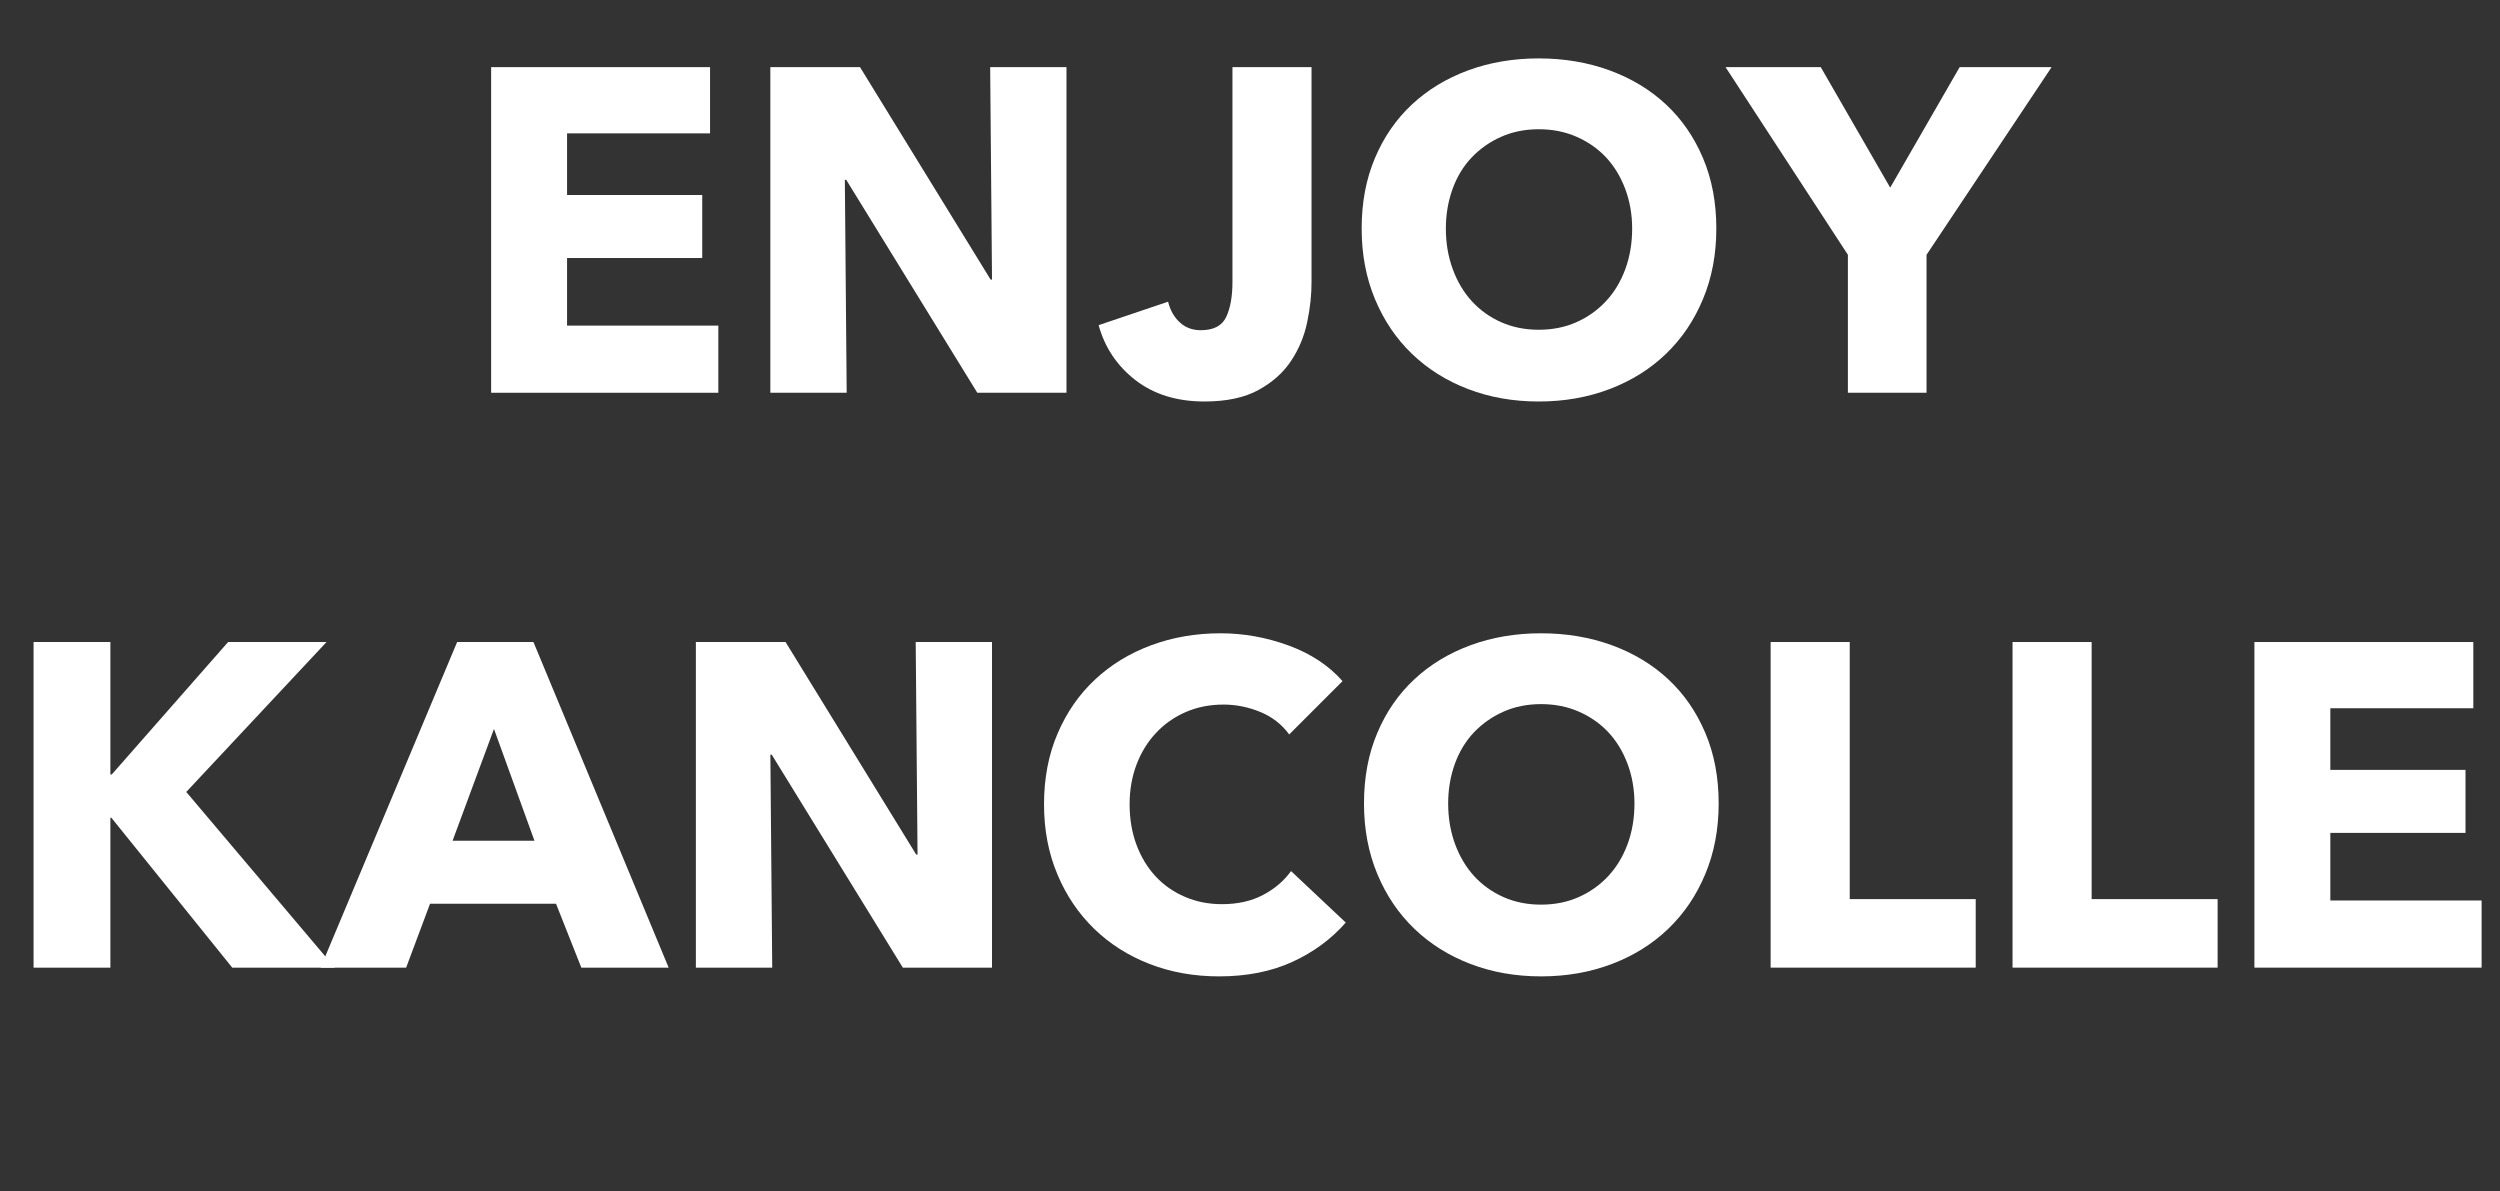
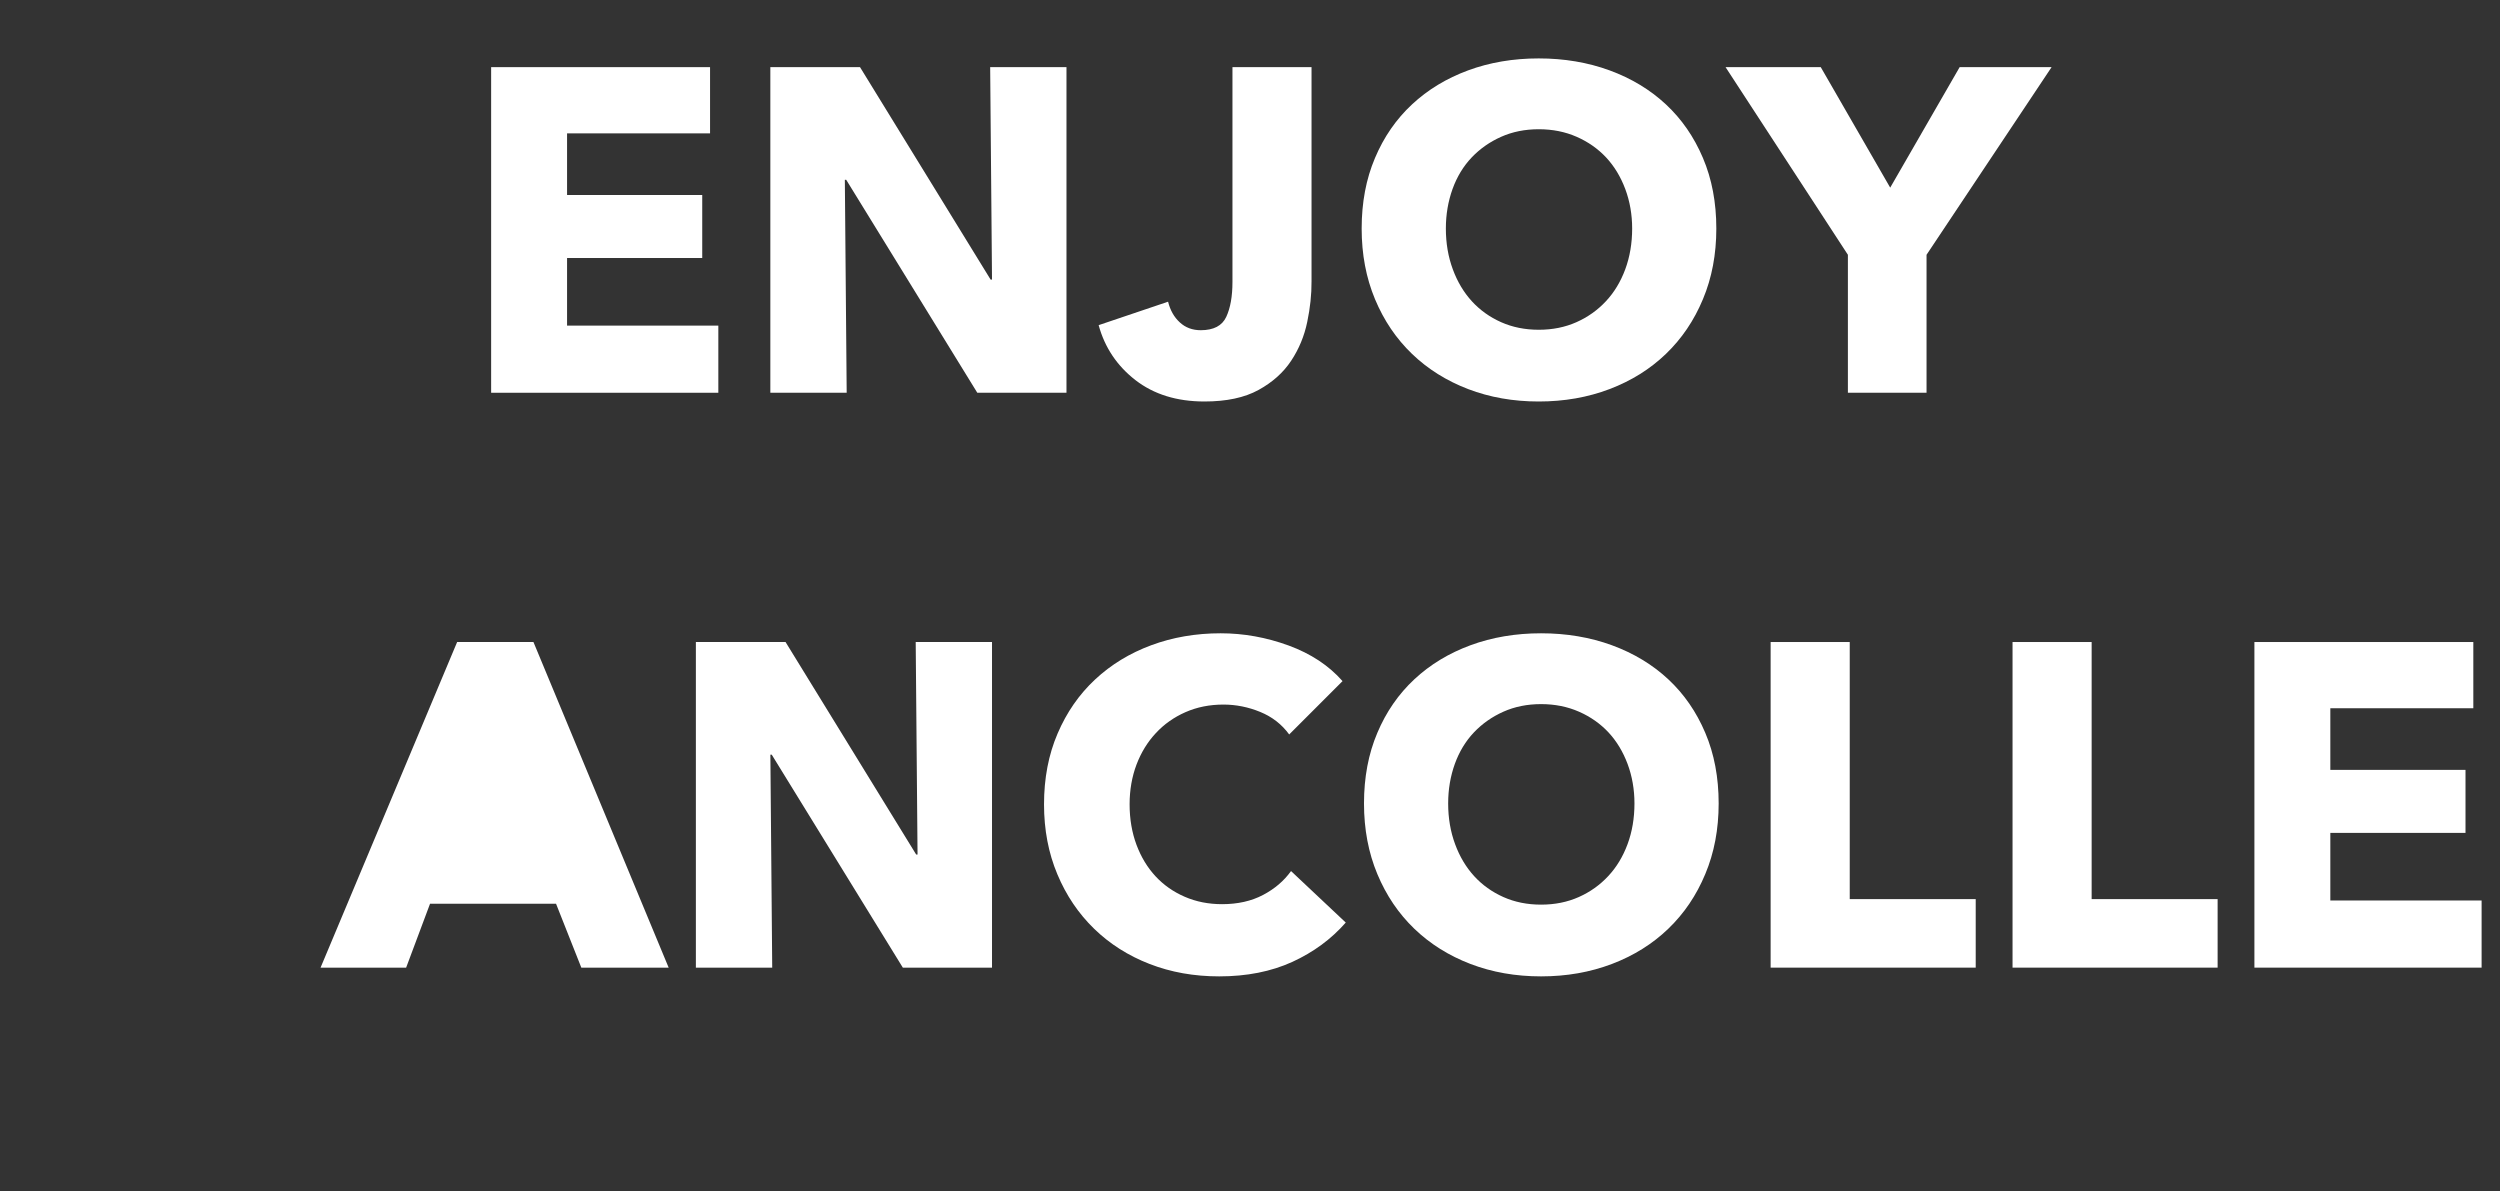
<svg xmlns="http://www.w3.org/2000/svg" version="1.1" x="0px" y="0px" width="65.231px" height="31.08px" viewBox="0 0 65.231 31.08" enable-background="new 0 0 65.231 31.08" xml:space="preserve">
  <rect x="0" y="0" width="65.231" height="31.08" fill="#333333" stroke="none" />
  <defs>
</defs>
  <g>
    <path fill="#FFFFFF" d="M12.815,10.248V1.752h5.712V3.48h-3.731v1.608h3.527v1.644h-3.527v1.764h3.947v1.752H12.815z" />
    <path fill="#FFFFFF" d="M25.5,10.248l-3.42-5.556h-0.036l0.048,5.556H20.1V1.752h2.34l3.408,5.544h0.036l-0.048-5.544h1.991v8.496   H25.5z" />
    <path fill="#FFFFFF" d="M34.109,8.4c-0.076,0.368-0.216,0.706-0.42,1.014s-0.488,0.562-0.853,0.762c-0.364,0.2-0.834,0.3-1.41,0.3   c-0.72,0-1.319-0.186-1.8-0.558c-0.479-0.372-0.8-0.85-0.96-1.434l1.812-0.612c0.056,0.224,0.157,0.404,0.306,0.54   c0.147,0.136,0.33,0.204,0.546,0.204c0.336,0,0.558-0.116,0.666-0.348s0.162-0.536,0.162-0.912V1.752h2.063v5.592   C34.223,7.68,34.186,8.032,34.109,8.4z" />
    <path fill="#FFFFFF" d="M44.783,5.964c0,0.672-0.116,1.286-0.349,1.842c-0.231,0.556-0.554,1.032-0.966,1.428   s-0.902,0.702-1.47,0.918c-0.568,0.216-1.185,0.324-1.849,0.324s-1.277-0.108-1.842-0.324c-0.563-0.216-1.052-0.522-1.464-0.918   s-0.734-0.872-0.966-1.428c-0.232-0.556-0.348-1.17-0.348-1.842c0-0.68,0.115-1.294,0.348-1.842   c0.231-0.548,0.554-1.014,0.966-1.398c0.412-0.384,0.9-0.68,1.464-0.888c0.564-0.208,1.178-0.312,1.842-0.312   s1.28,0.104,1.849,0.312c0.567,0.208,1.058,0.504,1.47,0.888c0.412,0.384,0.734,0.85,0.966,1.398   C44.667,4.67,44.783,5.284,44.783,5.964z M42.587,5.964c0-0.368-0.061-0.712-0.18-1.032c-0.12-0.32-0.286-0.594-0.498-0.822   c-0.213-0.228-0.469-0.408-0.769-0.54c-0.3-0.132-0.63-0.198-0.99-0.198c-0.359,0-0.688,0.066-0.983,0.198   c-0.296,0.132-0.552,0.312-0.769,0.54c-0.216,0.228-0.382,0.502-0.498,0.822c-0.115,0.32-0.174,0.664-0.174,1.032   c0,0.384,0.061,0.738,0.181,1.062c0.119,0.324,0.285,0.602,0.497,0.834c0.212,0.232,0.467,0.414,0.763,0.546   c0.296,0.132,0.624,0.198,0.983,0.198c0.36,0,0.688-0.066,0.984-0.198c0.296-0.132,0.552-0.314,0.768-0.546   c0.217-0.232,0.385-0.51,0.505-0.834C42.526,6.702,42.587,6.348,42.587,5.964z" />
    <path fill="#FFFFFF" d="M50.268,6.648v3.6h-2.052v-3.6l-3.192-4.896h2.484l1.812,3.144l1.812-3.144h2.399L50.268,6.648z" />
-     <path fill="#FFFFFF" d="M6.06,25.248l-3.155-3.912H2.88v3.912H0.876v-8.496H2.88v3.456h0.036l3.036-3.456H8.52L4.86,20.664   l3.876,4.584H6.06z" />
-     <path fill="#FFFFFF" d="M15.168,25.248l-0.66-1.668h-3.287l-0.624,1.668H8.364l3.564-8.496h1.991l3.528,8.496H15.168z    M12.889,19.02l-1.08,2.916h2.136L12.889,19.02z" />
+     <path fill="#FFFFFF" d="M15.168,25.248l-0.66-1.668h-3.287l-0.624,1.668H8.364l3.564-8.496h1.991l3.528,8.496H15.168z    M12.889,19.02l-1.08,2.916L12.889,19.02z" />
    <path fill="#FFFFFF" d="M23.557,25.248l-3.42-5.556h-0.036l0.048,5.556h-1.992v-8.496h2.34l3.408,5.544h0.036l-0.048-5.544h1.991   v8.496H23.557z" />
    <path fill="#FFFFFF" d="M33.72,25.098c-0.552,0.252-1.188,0.378-1.908,0.378c-0.656,0-1.262-0.108-1.817-0.324   c-0.557-0.216-1.038-0.522-1.446-0.918s-0.729-0.87-0.96-1.422c-0.232-0.552-0.348-1.16-0.348-1.824   c0-0.68,0.117-1.296,0.354-1.848c0.236-0.552,0.562-1.022,0.978-1.41c0.416-0.388,0.904-0.686,1.465-0.894   c0.56-0.208,1.164-0.312,1.812-0.312c0.601,0,1.19,0.106,1.771,0.318c0.579,0.212,1.05,0.522,1.409,0.93l-1.392,1.392   c-0.192-0.264-0.444-0.46-0.756-0.588c-0.312-0.128-0.632-0.192-0.96-0.192c-0.36,0-0.69,0.066-0.99,0.198   s-0.558,0.314-0.773,0.546c-0.217,0.232-0.385,0.506-0.505,0.822c-0.119,0.316-0.18,0.662-0.18,1.038   c0,0.384,0.061,0.736,0.18,1.056c0.12,0.32,0.286,0.594,0.498,0.822s0.466,0.406,0.763,0.534c0.296,0.128,0.619,0.192,0.972,0.192   c0.408,0,0.764-0.08,1.068-0.24c0.304-0.16,0.548-0.368,0.731-0.624l1.428,1.344C34.735,24.504,34.271,24.846,33.72,25.098z" />
    <path fill="#FFFFFF" d="M44.844,20.964c0,0.672-0.116,1.286-0.349,1.842c-0.231,0.556-0.554,1.032-0.966,1.428   s-0.902,0.702-1.47,0.918c-0.568,0.216-1.185,0.324-1.849,0.324s-1.277-0.108-1.842-0.324c-0.563-0.216-1.052-0.522-1.464-0.918   s-0.734-0.872-0.966-1.428c-0.232-0.556-0.348-1.17-0.348-1.842c0-0.68,0.115-1.294,0.348-1.842   c0.231-0.548,0.554-1.014,0.966-1.398c0.412-0.384,0.9-0.68,1.464-0.888c0.564-0.208,1.178-0.312,1.842-0.312   s1.28,0.104,1.849,0.312c0.567,0.208,1.058,0.504,1.47,0.888c0.412,0.384,0.734,0.85,0.966,1.398   C44.728,19.67,44.844,20.284,44.844,20.964z M42.647,20.964c0-0.368-0.061-0.712-0.18-1.032c-0.12-0.32-0.286-0.594-0.498-0.822   c-0.213-0.228-0.469-0.408-0.769-0.54c-0.3-0.132-0.63-0.198-0.99-0.198c-0.359,0-0.688,0.066-0.983,0.198   c-0.296,0.132-0.552,0.312-0.769,0.54c-0.216,0.228-0.382,0.502-0.498,0.822c-0.115,0.32-0.174,0.664-0.174,1.032   c0,0.384,0.061,0.738,0.181,1.062c0.119,0.324,0.285,0.602,0.497,0.834c0.212,0.232,0.467,0.414,0.763,0.546   c0.296,0.132,0.624,0.198,0.983,0.198c0.36,0,0.688-0.066,0.984-0.198c0.296-0.132,0.552-0.314,0.768-0.546   c0.217-0.232,0.385-0.51,0.505-0.834C42.587,21.702,42.647,21.348,42.647,20.964z" />
    <path fill="#FFFFFF" d="M46.2,25.248v-8.496h2.064v6.708h3.287v1.788H46.2z" />
    <path fill="#FFFFFF" d="M52.512,25.248v-8.496h2.064v6.708h3.287v1.788H52.512z" />
    <path fill="#FFFFFF" d="M58.823,25.248v-8.496h5.712v1.728h-3.731v1.608h3.527v1.644h-3.527v1.764h3.947v1.752H58.823z" />
  </g>
</svg>